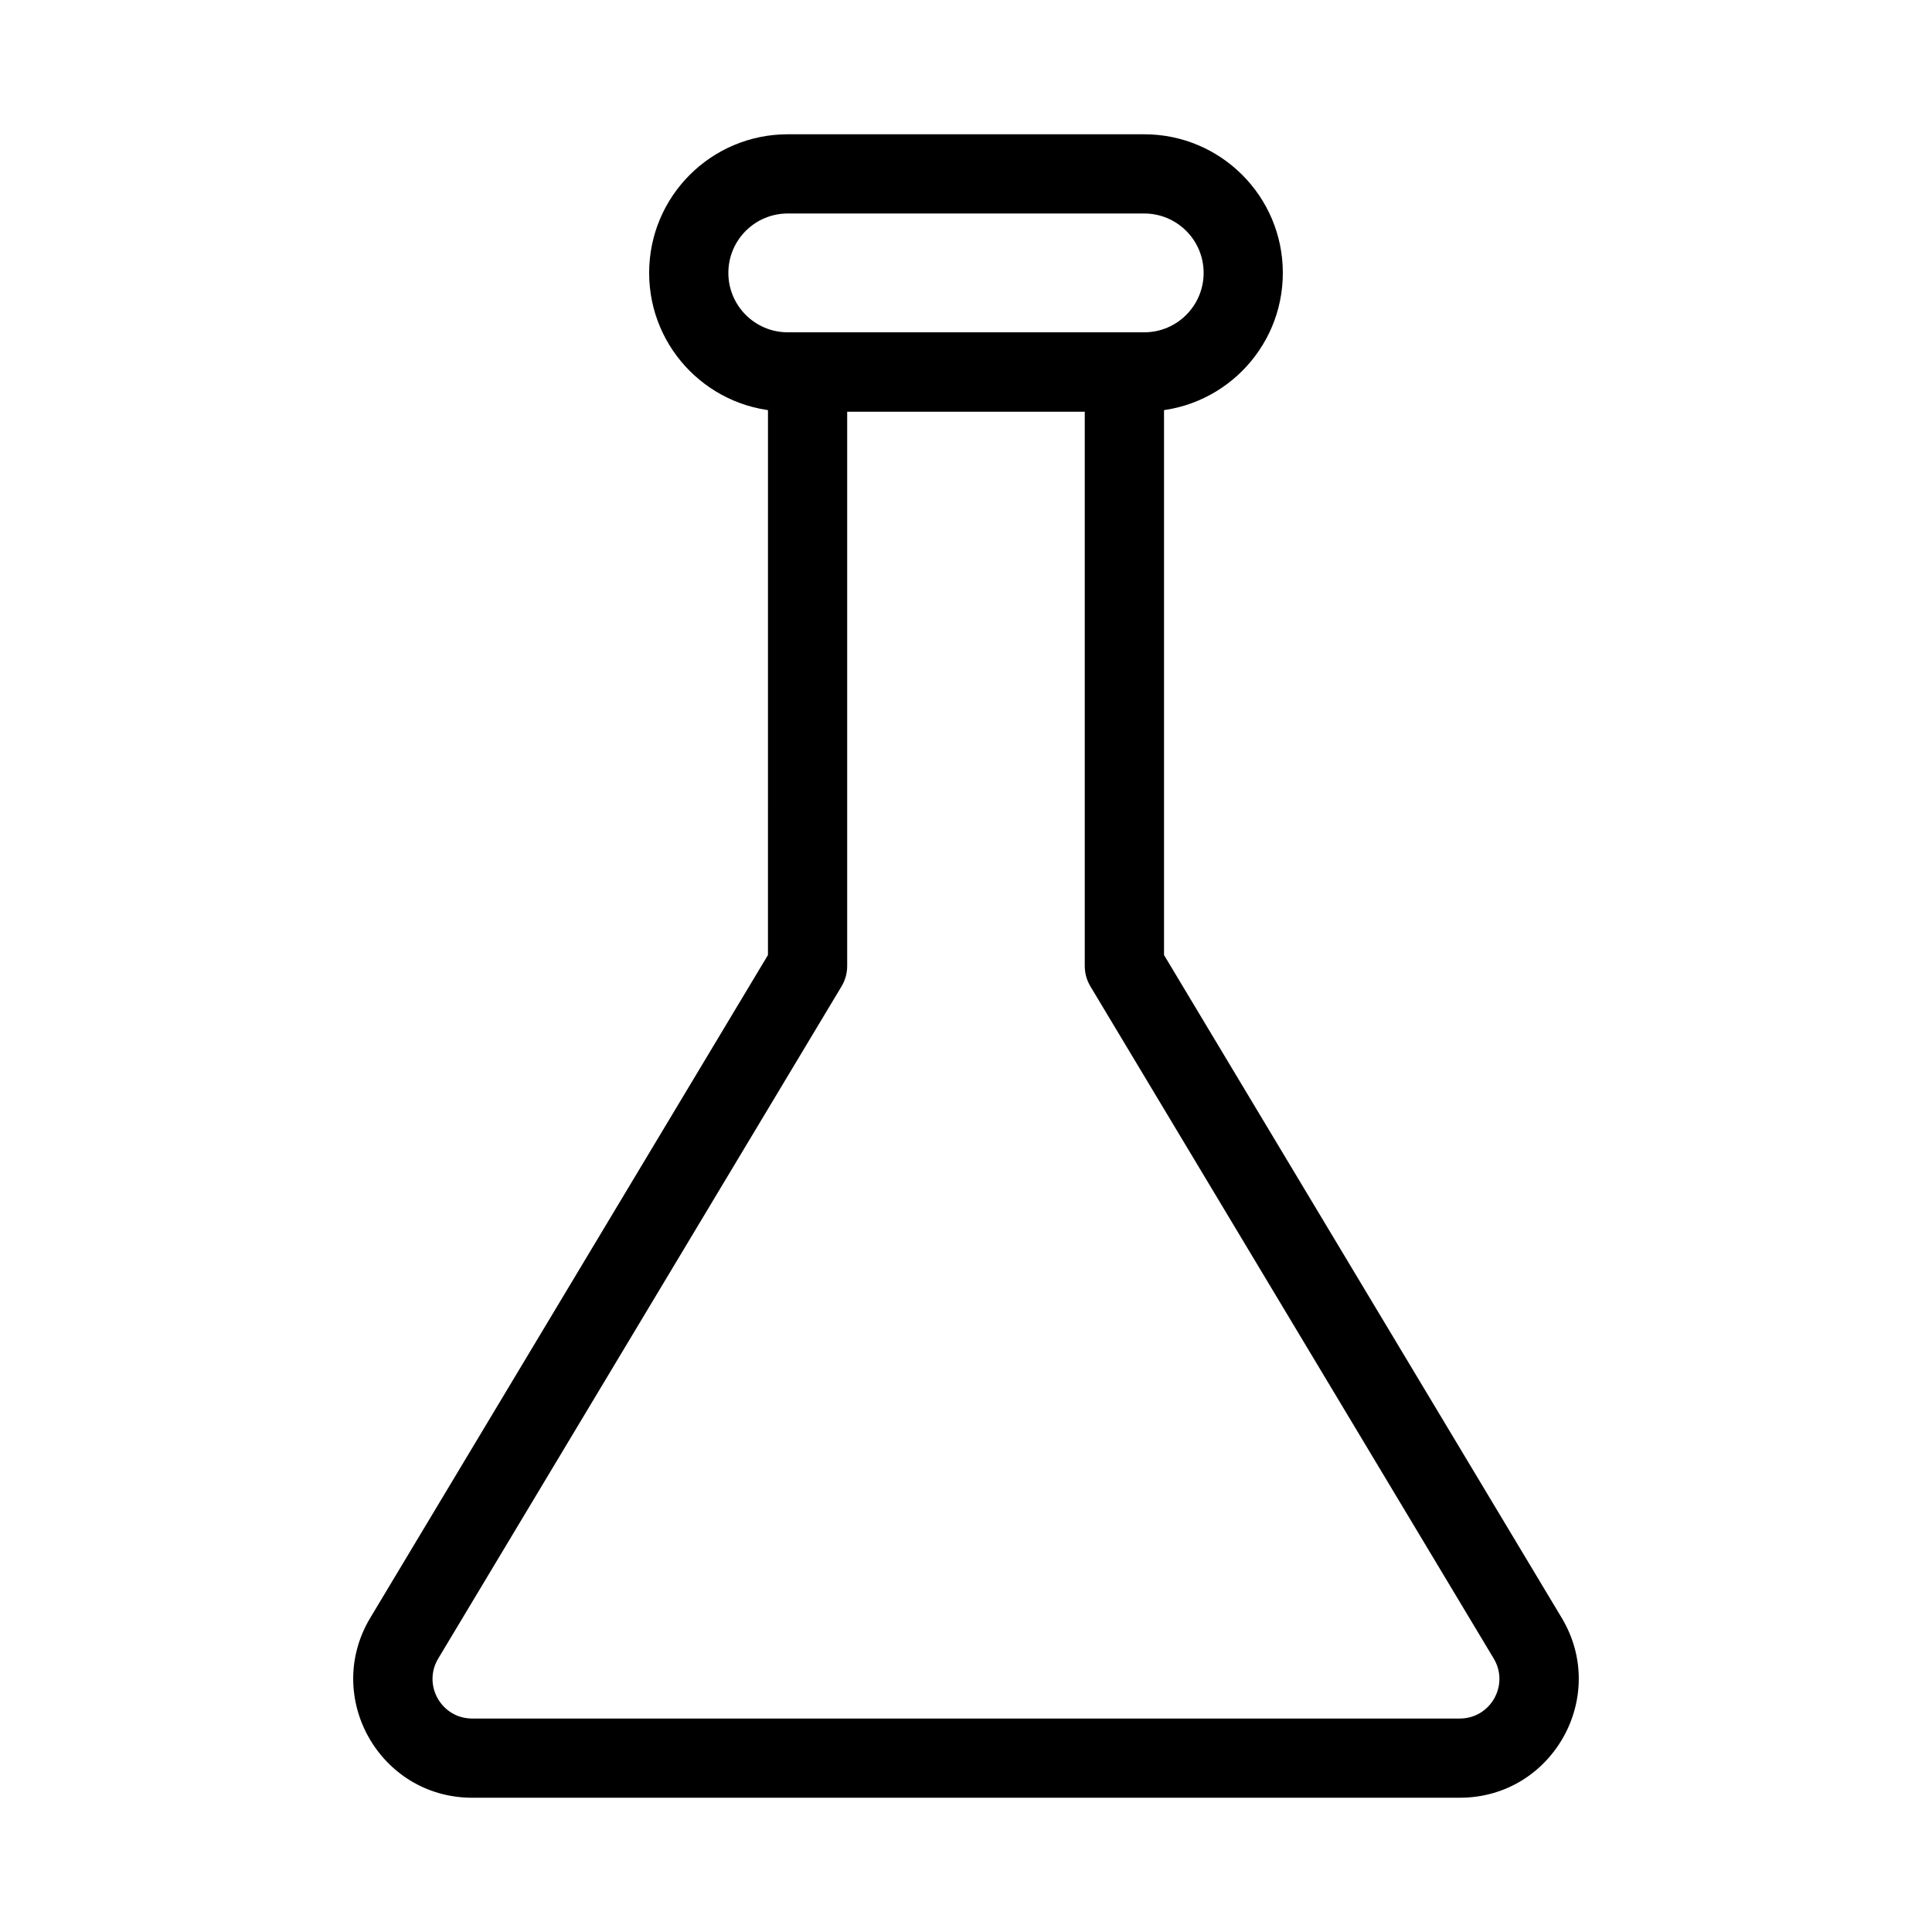
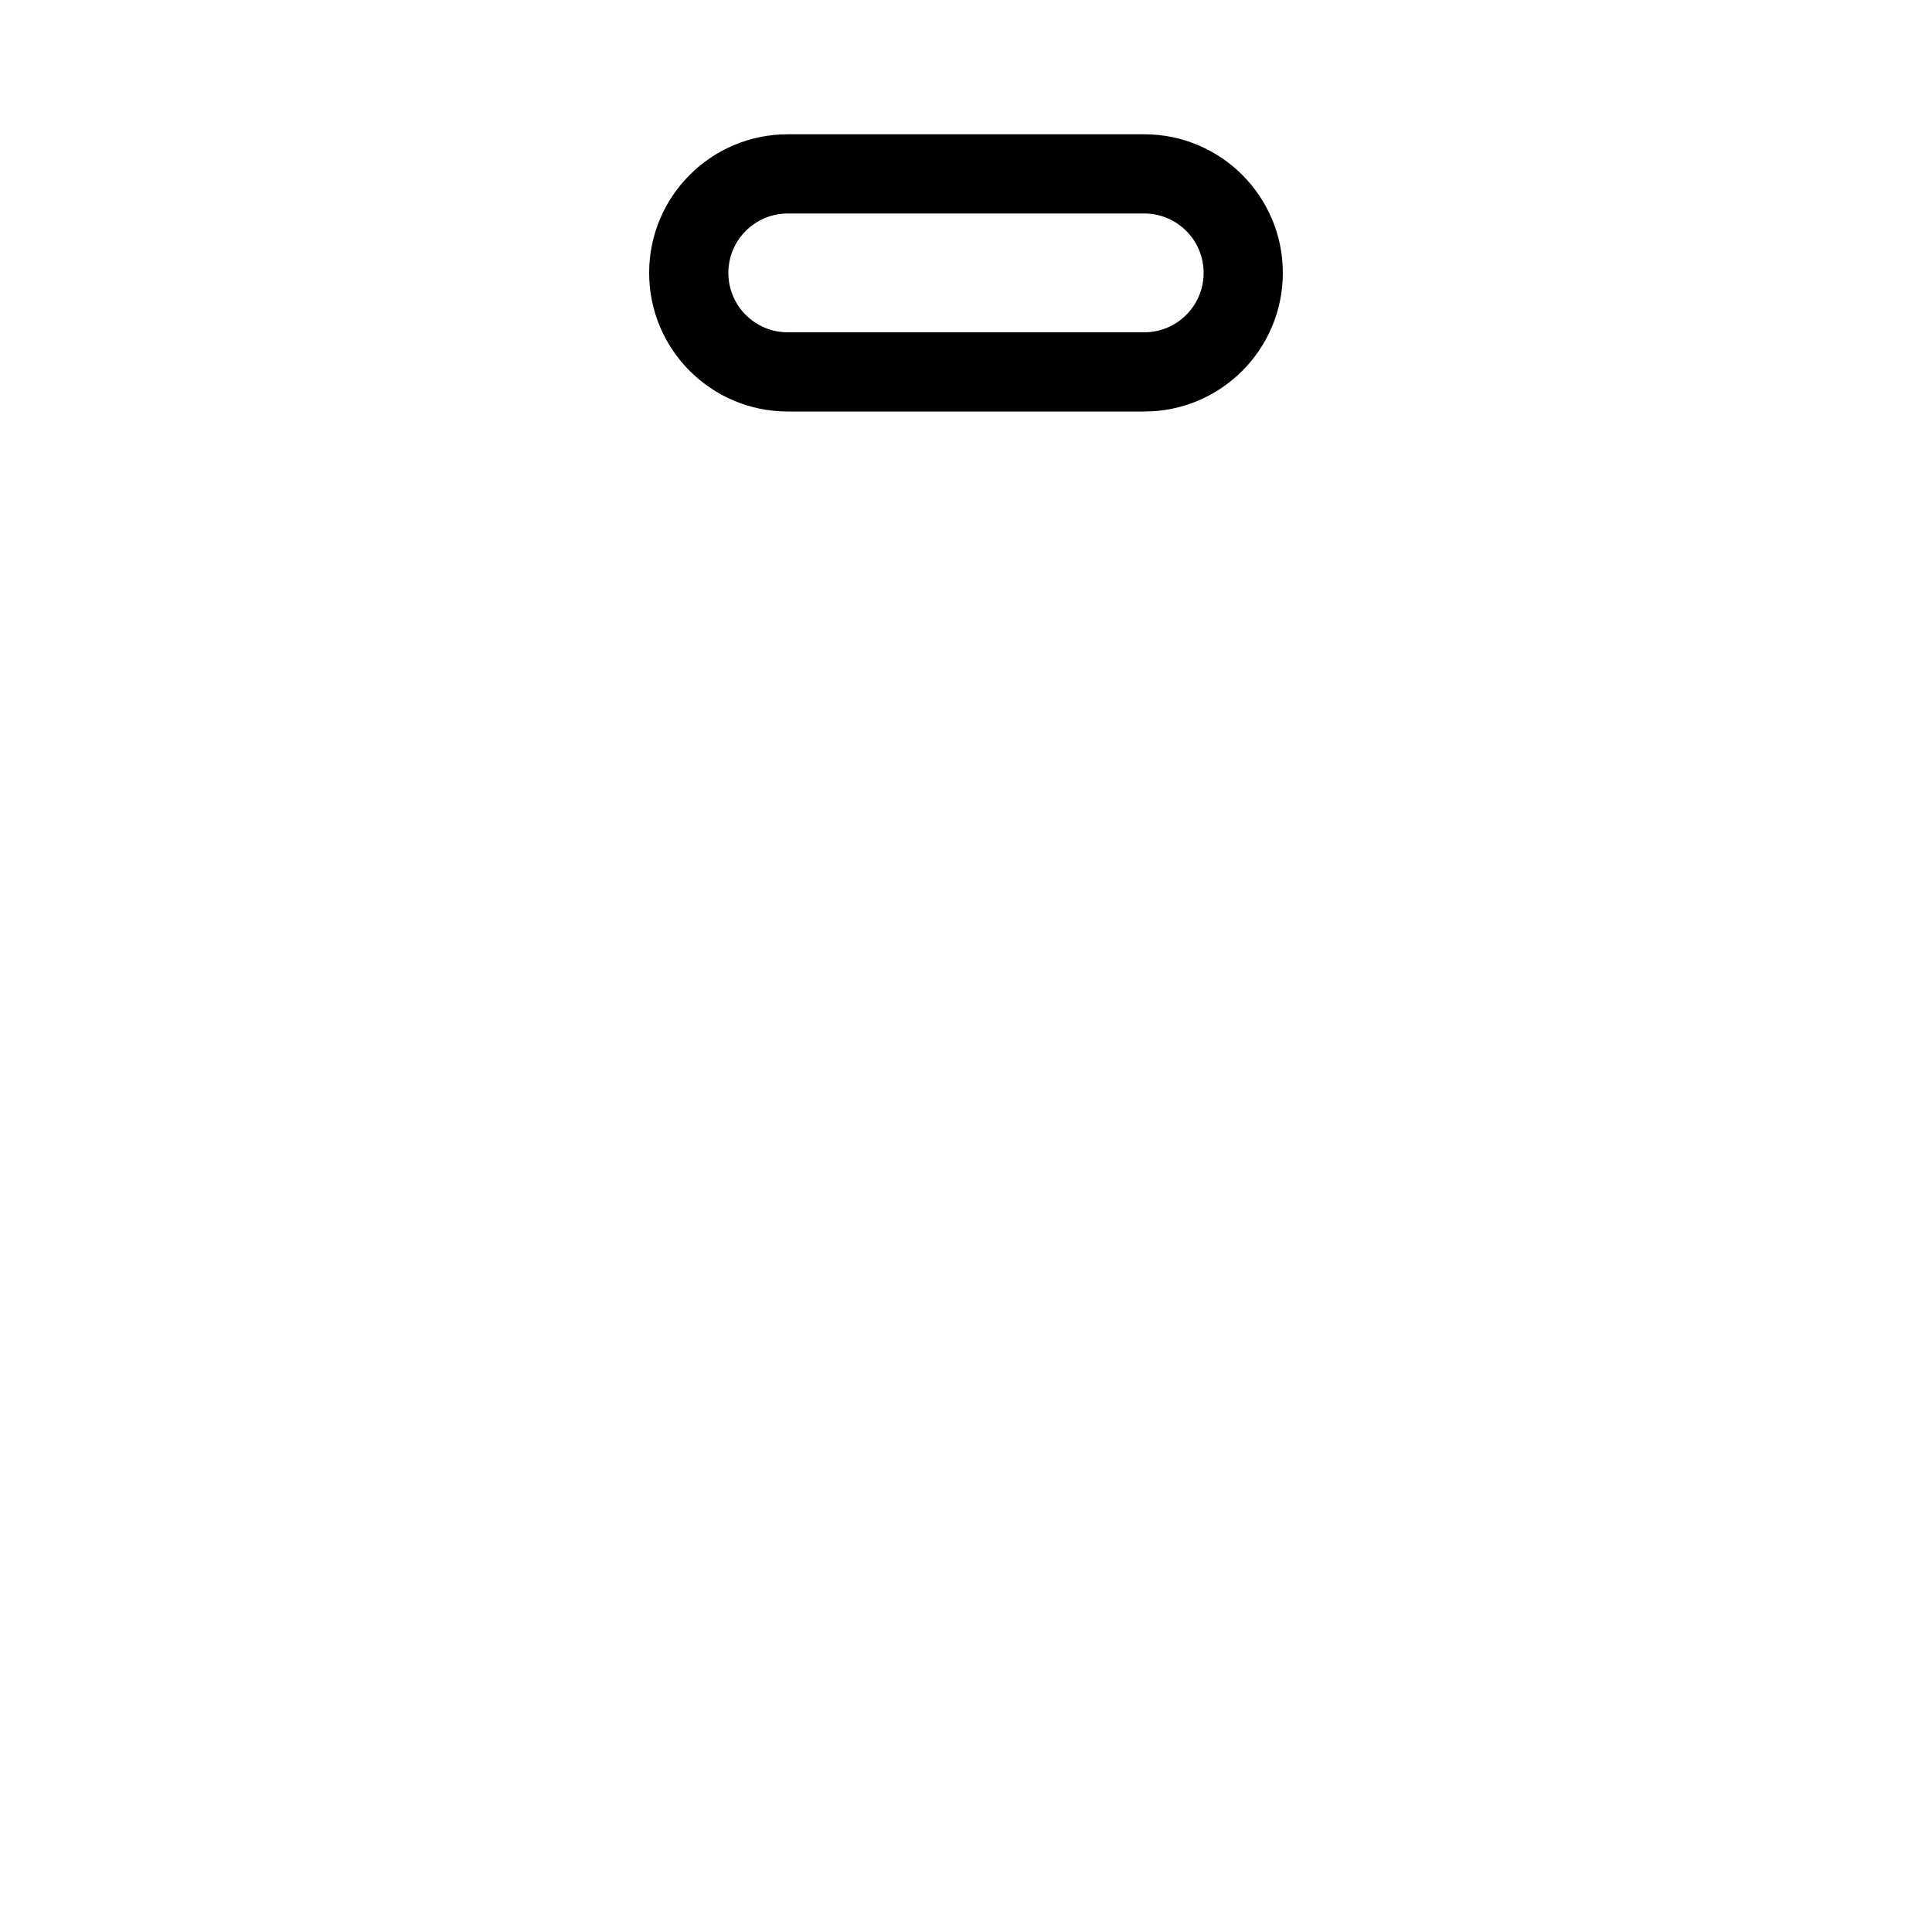
<svg xmlns="http://www.w3.org/2000/svg" fill="#000000" width="800px" height="800px" version="1.1" viewBox="144 144 512 512">
  <g fill-rule="evenodd">
-     <path d="m347.52 242.56c0-5.797 4.699-10.496 10.496-10.496h83.965c5.797 0 10.496 4.699 10.496 10.496v154.53l105.38 175.64c12.594 20.988-2.523 47.688-27 47.688h-261.72c-24.473 0-39.594-26.699-27-47.688l105.38-175.64zm20.992 10.496v146.95c0 1.902-0.52 3.766-1.5 5.398l-106.88 178.13c-4.195 6.996 0.844 15.895 9 15.895h261.72c8.16 0 13.195-8.898 9-15.895l-106.88-178.13c-0.98-1.633-1.5-3.496-1.5-5.398v-146.95z" />
    <path d="m316.03 216.32c0-20.289 16.445-36.734 36.734-36.734h94.465c20.289 0 36.734 16.445 36.734 36.734 0 20.289-16.445 36.738-36.734 36.738h-94.465c-20.289 0-36.734-16.449-36.734-36.738zm36.734-15.742c-8.695 0-15.742 7.047-15.742 15.742 0 8.695 7.047 15.746 15.742 15.746h94.465c8.695 0 15.746-7.051 15.746-15.746 0-8.695-7.051-15.742-15.746-15.742z" />
  </g>
</svg>